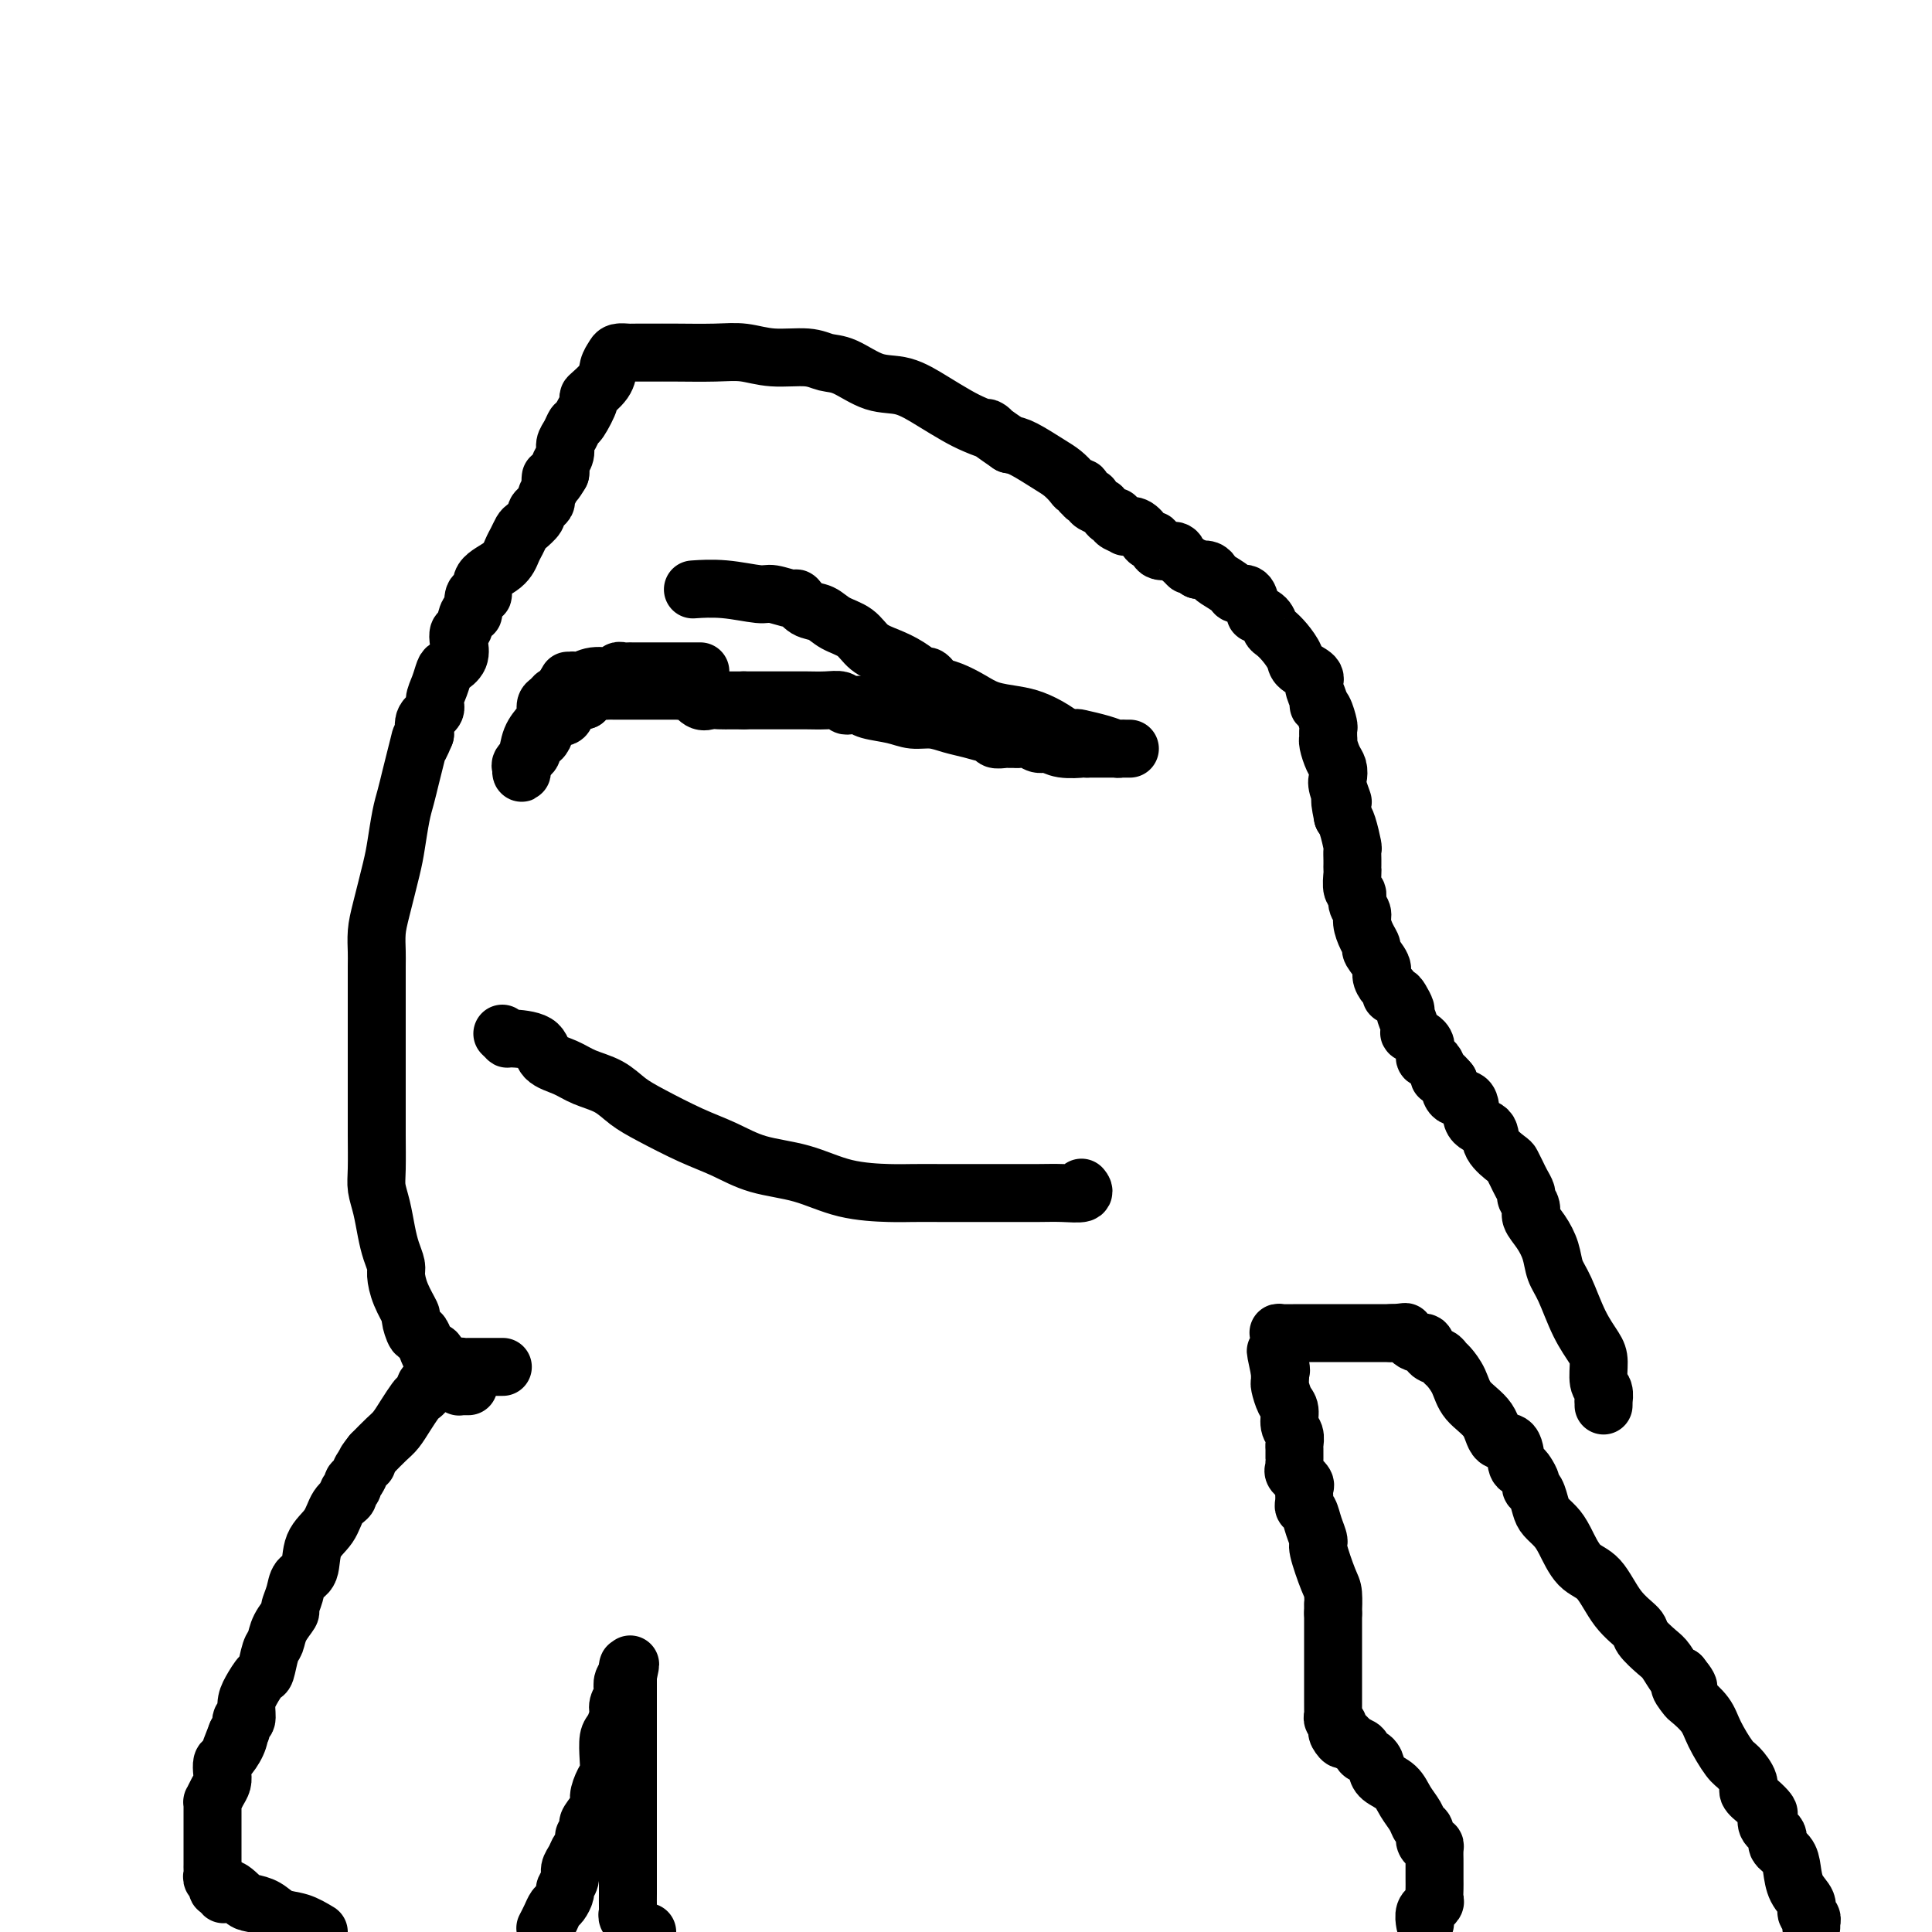
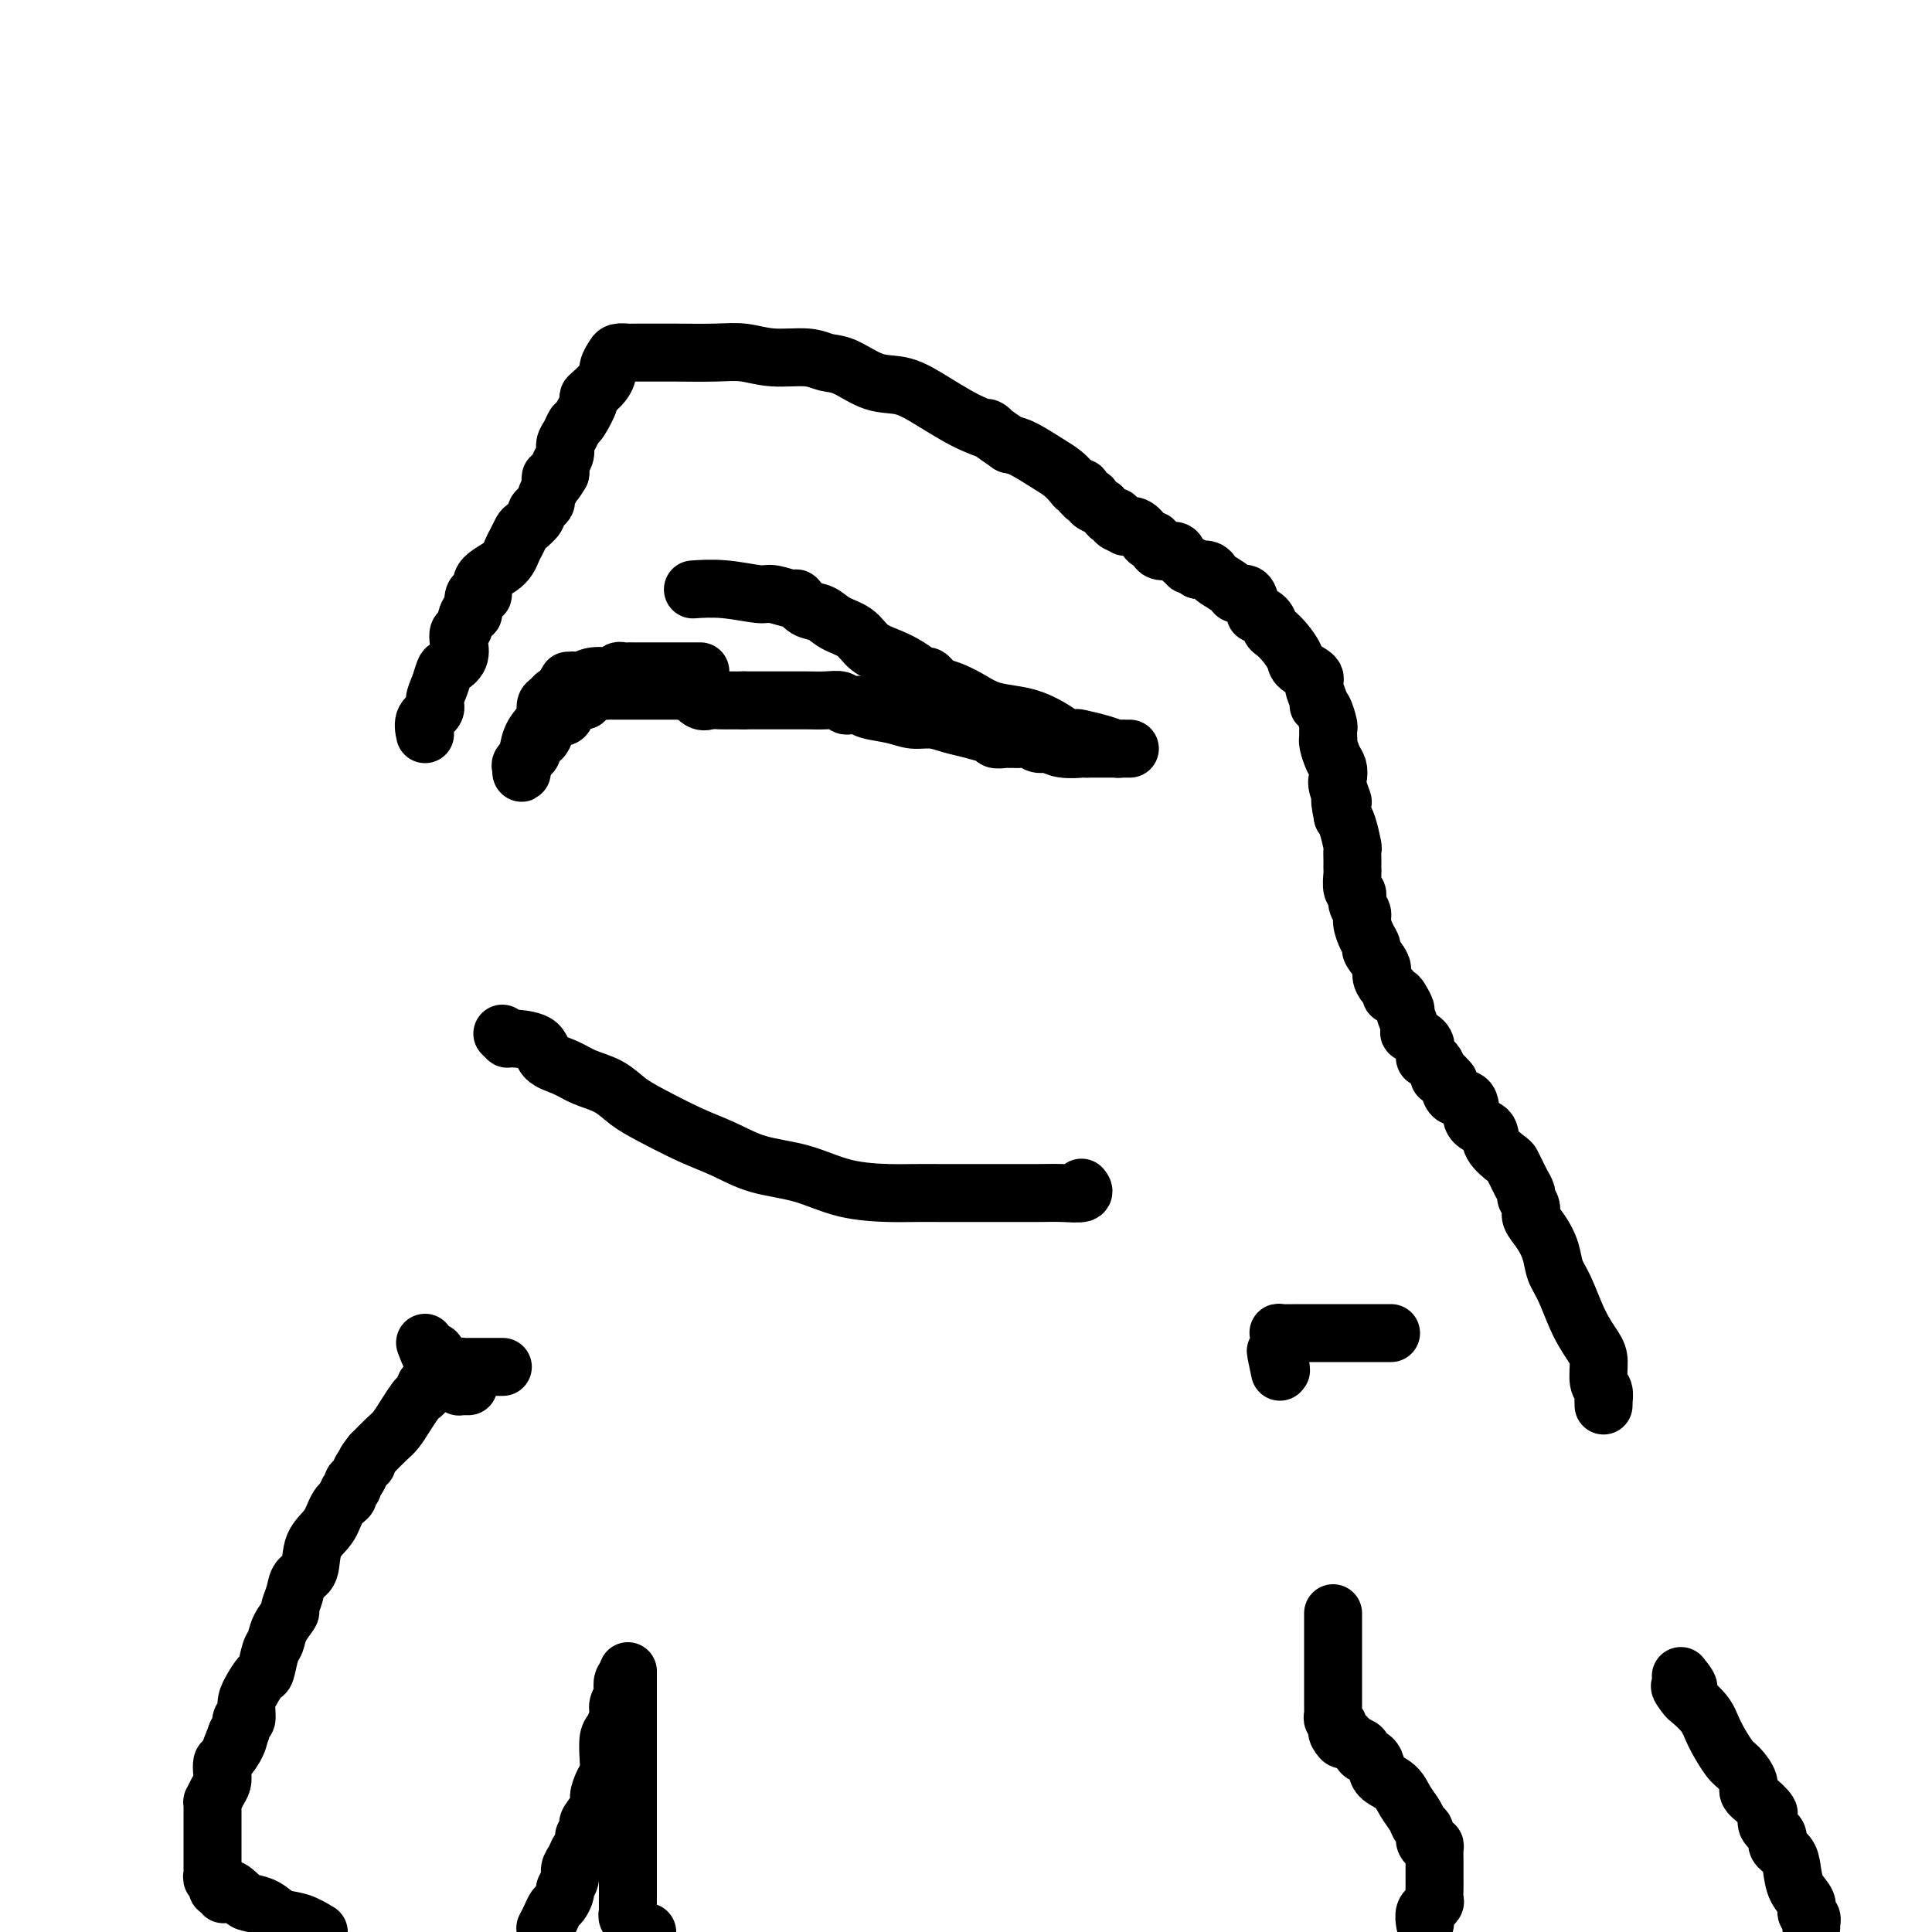
<svg xmlns="http://www.w3.org/2000/svg" viewBox="0 0 400 400" version="1.1">
  <g fill="none" stroke="#000000" stroke-width="12" stroke-linecap="round" stroke-linejoin="round">
    <path d="M104,283c0.095,0.000 0.191,0.000 0,0c-0.191,-0.000 -0.667,-0.000 -1,0c-0.333,0.000 -0.523,0.000 -1,0c-0.477,-0.000 -1.241,-0.001 -2,0c-0.759,0.001 -1.512,0.003 -2,0c-0.488,-0.003 -0.712,-0.011 -1,0c-0.288,0.011 -0.640,0.042 -1,0c-0.360,-0.042 -0.726,-0.156 -1,0c-0.274,0.156 -0.454,0.581 -1,1c-0.546,0.419 -1.457,0.833 -2,1c-0.543,0.167 -0.719,0.086 -1,0c-0.281,-0.086 -0.667,-0.177 -1,0c-0.333,0.177 -0.613,0.623 -1,1c-0.387,0.377 -0.880,0.684 -1,1c-0.120,0.316 0.133,0.641 0,1c-0.133,0.359 -0.654,0.753 -1,1c-0.346,0.247 -0.518,0.348 -1,1c-0.482,0.652 -1.273,1.855 -2,3c-0.727,1.145 -1.388,2.231 -2,3c-0.612,0.769 -1.175,1.220 -2,2c-0.825,0.780 -1.913,1.890 -3,3" />
    <path d="M77,301c-2.343,2.897 -1.201,2.138 -1,2c0.201,-0.138 -0.539,0.344 -1,1c-0.461,0.656 -0.644,1.485 -1,2c-0.356,0.515 -0.886,0.717 -1,1c-0.114,0.283 0.189,0.649 0,1c-0.189,0.351 -0.871,0.689 -1,1c-0.129,0.311 0.293,0.594 0,1c-0.293,0.406 -1.301,0.933 -2,2c-0.699,1.067 -1.090,2.672 -2,4c-0.910,1.328 -2.339,2.377 -3,4c-0.661,1.623 -0.553,3.820 -1,5c-0.447,1.180 -1.447,1.344 -2,2c-0.553,0.656 -0.659,1.804 -1,3c-0.341,1.196 -0.917,2.439 -1,3c-0.083,0.561 0.328,0.438 0,1c-0.328,0.562 -1.396,1.808 -2,3c-0.604,1.192 -0.743,2.328 -1,3c-0.257,0.672 -0.633,0.878 -1,2c-0.367,1.122 -0.724,3.160 -1,4c-0.276,0.840 -0.470,0.482 -1,1c-0.530,0.518 -1.395,1.911 -2,3c-0.605,1.089 -0.949,1.875 -1,3c-0.051,1.125 0.193,2.590 0,3c-0.193,0.410 -0.821,-0.236 -1,0c-0.179,0.236 0.092,1.353 0,2c-0.092,0.647 -0.546,0.823 -1,1" />
    <path d="M49,359c-2.503,6.245 -0.762,2.359 0,1c0.762,-1.359 0.545,-0.190 0,1c-0.545,1.190 -1.417,2.401 -2,3c-0.583,0.599 -0.878,0.585 -1,1c-0.122,0.415 -0.071,1.259 0,2c0.071,0.741 0.163,1.378 0,2c-0.163,0.622 -0.579,1.227 -1,2c-0.421,0.773 -0.845,1.713 -1,2c-0.155,0.287 -0.042,-0.078 0,0c0.042,0.078 0.011,0.598 0,1c-0.011,0.402 -0.003,0.685 0,1c0.003,0.315 0.001,0.661 0,1c-0.001,0.339 -0.000,0.672 0,1c0.000,0.328 0.000,0.651 0,1c-0.000,0.349 -0.000,0.722 0,1c0.000,0.278 0.000,0.459 0,1c-0.000,0.541 -0.000,1.440 0,2c0.000,0.560 0.000,0.780 0,1c-0.000,0.220 -0.001,0.440 0,1c0.001,0.560 0.004,1.459 0,2c-0.004,0.541 -0.016,0.723 0,1c0.016,0.277 0.060,0.649 0,1c-0.060,0.351 -0.222,0.682 0,1c0.222,0.318 0.829,0.624 1,1c0.171,0.376 -0.094,0.822 0,1c0.094,0.178 0.547,0.089 1,0" />
    <path d="M46,391c0.376,2.523 0.315,0.329 1,0c0.685,-0.329 2.115,1.206 3,2c0.885,0.794 1.226,0.845 2,1c0.774,0.155 1.981,0.413 3,1c1.019,0.587 1.851,1.504 3,2c1.149,0.496 2.614,0.570 4,1c1.386,0.430 2.693,1.215 4,2" />
    <path d="M113,399c-0.089,0.170 -0.177,0.340 0,0c0.177,-0.340 0.621,-1.189 1,-2c0.379,-0.811 0.694,-1.582 1,-2c0.306,-0.418 0.603,-0.482 1,-1c0.397,-0.518 0.894,-1.489 1,-2c0.106,-0.511 -0.179,-0.560 0,-1c0.179,-0.440 0.822,-1.270 1,-2c0.178,-0.730 -0.110,-1.362 0,-2c0.110,-0.638 0.617,-1.284 1,-2c0.383,-0.716 0.642,-1.501 1,-2c0.358,-0.499 0.814,-0.712 1,-1c0.186,-0.288 0.100,-0.653 0,-1c-0.100,-0.347 -0.215,-0.677 0,-1c0.215,-0.323 0.761,-0.638 1,-1c0.239,-0.362 0.172,-0.772 0,-1c-0.172,-0.228 -0.449,-0.273 0,-1c0.449,-0.727 1.623,-2.136 2,-3c0.377,-0.864 -0.043,-1.184 0,-2c0.043,-0.816 0.550,-2.129 1,-3c0.450,-0.871 0.843,-1.301 1,-2c0.157,-0.699 0.080,-1.667 0,-3c-0.080,-1.333 -0.161,-3.029 0,-4c0.161,-0.971 0.565,-1.215 1,-2c0.435,-0.785 0.900,-2.112 1,-3c0.100,-0.888 -0.166,-1.338 0,-2c0.166,-0.662 0.763,-1.537 1,-2c0.237,-0.463 0.115,-0.516 0,-1c-0.115,-0.484 -0.223,-1.400 0,-2c0.223,-0.600 0.778,-0.886 1,-1c0.222,-0.114 0.111,-0.057 0,0" />
-     <path d="M130,347c0.929,-4.333 0.250,-1.667 0,-1c-0.250,0.667 -0.071,-0.667 0,-1c0.071,-0.333 0.036,0.333 0,1" />
    <path d="M130,346c0.000,0.081 0.000,0.782 0,1c0.000,0.218 0.000,-0.048 0,0c0.000,0.048 0.000,0.408 0,1c-0.000,0.592 0.000,1.415 0,2c0.000,0.585 0.000,0.930 0,1c0.000,0.070 0.000,-0.136 0,0c0.000,0.136 0.000,0.614 0,1c0.000,0.386 0.000,0.681 0,1c0.000,0.319 0.000,0.662 0,1c0.000,0.338 0.000,0.671 0,1c0.000,0.329 0.000,0.654 0,1c0.000,0.346 0.000,0.715 0,1c0.000,0.285 0.000,0.488 0,1c0.000,0.512 0.000,1.334 0,2c0.000,0.666 -0.000,1.176 0,2c0.000,0.824 0.000,1.963 0,3c0.000,1.037 -0.000,1.971 0,3c0.000,1.029 0.000,2.151 0,3c0.000,0.849 0.000,1.424 0,2" />
    <path d="M130,373c0.000,4.513 0.000,2.295 0,2c-0.000,-0.295 -0.000,1.335 0,2c0.000,0.665 0.000,0.367 0,1c-0.000,0.633 -0.000,2.198 0,3c0.000,0.802 0.000,0.841 0,1c-0.000,0.159 -0.000,0.438 0,1c0.000,0.562 0.000,1.407 0,2c-0.000,0.593 -0.000,0.932 0,1c0.000,0.068 0.000,-0.137 0,0c-0.000,0.137 -0.000,0.615 0,1c0.000,0.385 0.000,0.679 0,1c-0.000,0.321 -0.000,0.671 0,1c0.000,0.329 0.000,0.637 0,1c-0.000,0.363 -0.001,0.780 0,1c0.001,0.220 0.005,0.244 0,1c-0.005,0.756 -0.018,2.244 0,3c0.018,0.756 0.065,0.780 0,1c-0.065,0.220 -0.244,0.636 0,1c0.244,0.364 0.912,0.675 1,1c0.088,0.325 -0.403,0.664 0,1c0.403,0.336 1.702,0.668 3,1" />
    <path d="M295,398c0.033,0.194 0.065,0.389 0,0c-0.065,-0.389 -0.228,-1.360 0,-2c0.228,-0.640 0.846,-0.948 1,-1c0.154,-0.052 -0.155,0.153 0,0c0.155,-0.153 0.774,-0.665 1,-1c0.226,-0.335 0.061,-0.494 0,-1c-0.061,-0.506 -0.016,-1.357 0,-2c0.016,-0.643 0.005,-1.076 0,-2c-0.005,-0.924 -0.004,-2.338 0,-3c0.004,-0.662 0.011,-0.572 0,-1c-0.011,-0.428 -0.041,-1.376 0,-2c0.041,-0.624 0.151,-0.926 0,-1c-0.151,-0.074 -0.564,0.080 -1,0c-0.436,-0.080 -0.894,-0.394 -1,-1c-0.106,-0.606 0.138,-1.503 0,-2c-0.138,-0.497 -0.660,-0.594 -1,-1c-0.340,-0.406 -0.497,-1.120 -1,-2c-0.503,-0.880 -1.352,-1.927 -2,-3c-0.648,-1.073 -1.096,-2.171 -2,-3c-0.904,-0.829 -2.265,-1.388 -3,-2c-0.735,-0.612 -0.843,-1.277 -1,-2c-0.157,-0.723 -0.362,-1.503 -1,-2c-0.638,-0.497 -1.710,-0.711 -2,-1c-0.290,-0.289 0.203,-0.654 0,-1c-0.203,-0.346 -1.101,-0.673 -2,-1" />
    <path d="M280,361c-3.023,-3.582 -2.082,-1.537 -2,-1c0.082,0.537 -0.696,-0.433 -1,-1c-0.304,-0.567 -0.134,-0.729 0,-1c0.134,-0.271 0.232,-0.650 0,-1c-0.232,-0.350 -0.794,-0.670 -1,-1c-0.206,-0.330 -0.055,-0.669 0,-1c0.055,-0.331 0.015,-0.654 0,-1c-0.015,-0.346 -0.004,-0.714 0,-1c0.004,-0.286 0.001,-0.489 0,-1c-0.001,-0.511 -0.000,-1.330 0,-2c0.000,-0.670 0.000,-1.191 0,-2c-0.000,-0.809 -0.000,-1.904 0,-3c0.000,-1.096 0.000,-2.191 0,-3c-0.000,-0.809 -0.000,-1.330 0,-2c0.000,-0.670 0.000,-1.489 0,-2c-0.000,-0.511 -0.000,-0.714 0,-1c0.000,-0.286 0.000,-0.654 0,-1c-0.000,-0.346 -0.000,-0.670 0,-1c0.000,-0.330 0.000,-0.665 0,-1" />
-     <path d="M276,334c-0.007,-3.472 -0.026,-1.152 0,-1c0.026,0.152 0.095,-1.863 0,-3c-0.095,-1.137 -0.354,-1.397 -1,-3c-0.646,-1.603 -1.679,-4.548 -2,-6c-0.321,-1.452 0.072,-1.410 0,-2c-0.072,-0.590 -0.608,-1.811 -1,-3c-0.392,-1.189 -0.642,-2.346 -1,-3c-0.358,-0.654 -0.826,-0.804 -1,-1c-0.174,-0.196 -0.054,-0.438 0,-1c0.054,-0.562 0.043,-1.446 0,-2c-0.043,-0.554 -0.117,-0.779 0,-1c0.117,-0.221 0.424,-0.437 0,-1c-0.424,-0.563 -1.578,-1.473 -2,-2c-0.422,-0.527 -0.113,-0.670 0,-1c0.113,-0.330 0.030,-0.847 0,-1c-0.030,-0.153 -0.007,0.058 0,0c0.007,-0.058 -0.002,-0.384 0,-1c0.002,-0.616 0.015,-1.520 0,-2c-0.015,-0.480 -0.059,-0.536 0,-1c0.059,-0.464 0.222,-1.336 0,-2c-0.222,-0.664 -0.830,-1.119 -1,-2c-0.170,-0.881 0.098,-2.186 0,-3c-0.098,-0.814 -0.562,-1.135 -1,-2c-0.438,-0.865 -0.849,-2.273 -1,-3c-0.151,-0.727 -0.041,-0.773 0,-1c0.041,-0.227 0.012,-0.636 0,-1c-0.012,-0.364 -0.006,-0.682 0,-1" />
    <path d="M265,284c-1.702,-7.918 -0.456,-2.713 0,-1c0.456,1.713 0.122,-0.066 0,-1c-0.122,-0.934 -0.033,-1.024 0,-1c0.033,0.024 0.009,0.161 0,0c-0.009,-0.161 -0.001,-0.621 0,-1c0.001,-0.379 -0.003,-0.676 0,-1c0.003,-0.324 0.012,-0.675 0,-1c-0.012,-0.325 -0.047,-0.623 0,-1c0.047,-0.377 0.175,-0.833 0,-1c-0.175,-0.167 -0.653,-0.045 0,0c0.653,0.045 2.437,0.012 4,0c1.563,-0.012 2.905,-0.003 4,0c1.095,0.003 1.943,0.001 3,0c1.057,-0.001 2.323,-0.000 3,0c0.677,0.000 0.765,0.000 1,0c0.235,-0.000 0.615,-0.000 1,0c0.385,0.000 0.773,0.000 1,0c0.227,-0.000 0.292,-0.000 1,0c0.708,0.000 2.059,0.000 3,0c0.941,-0.000 1.470,-0.000 2,0" />
-     <path d="M288,276c3.528,-0.129 2.847,-0.452 3,0c0.153,0.452 1.140,1.680 2,2c0.860,0.320 1.591,-0.266 2,0c0.409,0.266 0.494,1.386 1,2c0.506,0.614 1.432,0.723 2,1c0.568,0.277 0.779,0.723 1,1c0.221,0.277 0.452,0.387 1,1c0.548,0.613 1.411,1.730 2,3c0.589,1.270 0.903,2.694 2,4c1.097,1.306 2.976,2.493 4,4c1.024,1.507 1.191,3.334 2,4c0.809,0.666 2.259,0.171 3,1c0.741,0.829 0.772,2.982 1,4c0.228,1.018 0.652,0.901 1,1c0.348,0.099 0.618,0.414 1,1c0.382,0.586 0.875,1.441 1,2c0.125,0.559 -0.118,0.821 0,1c0.118,0.179 0.597,0.275 1,1c0.403,0.725 0.729,2.078 1,3c0.271,0.922 0.487,1.412 1,2c0.513,0.588 1.322,1.273 2,2c0.678,0.727 1.226,1.497 2,3c0.774,1.503 1.774,3.738 3,5c1.226,1.262 2.678,1.549 4,3c1.322,1.451 2.514,4.064 4,6c1.486,1.936 3.266,3.195 4,4c0.734,0.805 0.420,1.155 1,2c0.580,0.845 2.052,2.185 3,3c0.948,0.815 1.371,1.104 2,2c0.629,0.896 1.466,2.399 2,3c0.534,0.601 0.767,0.301 1,0" />
    <path d="M348,347c3.193,3.896 0.675,2.136 0,2c-0.675,-0.136 0.495,1.350 1,2c0.505,0.650 0.347,0.462 1,1c0.653,0.538 2.116,1.800 3,3c0.884,1.200 1.188,2.338 2,4c0.812,1.662 2.132,3.848 3,5c0.868,1.152 1.284,1.268 2,2c0.716,0.732 1.734,2.079 2,3c0.266,0.921 -0.218,1.416 0,2c0.218,0.584 1.138,1.259 2,2c0.862,0.741 1.665,1.550 2,2c0.335,0.450 0.202,0.543 0,1c-0.202,0.457 -0.471,1.279 0,2c0.471,0.721 1.683,1.340 2,2c0.317,0.660 -0.261,1.359 0,2c0.261,0.641 1.361,1.222 2,2c0.639,0.778 0.816,1.752 1,3c0.184,1.248 0.375,2.769 1,4c0.625,1.231 1.684,2.171 2,3c0.316,0.829 -0.112,1.546 0,2c0.112,0.454 0.762,0.644 1,1c0.238,0.356 0.064,0.879 0,1c-0.064,0.121 -0.017,-0.160 0,0c0.017,0.160 0.005,0.760 0,1c-0.005,0.240 -0.002,0.120 0,0" />
    <path d="M332,291c0.008,-0.475 0.017,-0.949 0,-1c-0.017,-0.051 -0.058,0.322 0,0c0.058,-0.322 0.217,-1.339 0,-2c-0.217,-0.661 -0.810,-0.967 -1,-2c-0.190,-1.033 0.023,-2.793 0,-4c-0.023,-1.207 -0.282,-1.862 -1,-3c-0.718,-1.138 -1.897,-2.758 -3,-5c-1.103,-2.242 -2.132,-5.104 -3,-7c-0.868,-1.896 -1.576,-2.825 -2,-4c-0.424,-1.175 -0.562,-2.595 -1,-4c-0.438,-1.405 -1.174,-2.795 -2,-4c-0.826,-1.205 -1.741,-2.224 -2,-3c-0.259,-0.776 0.138,-1.310 0,-2c-0.138,-0.690 -0.811,-1.537 -1,-2c-0.189,-0.463 0.106,-0.542 0,-1c-0.106,-0.458 -0.614,-1.294 -1,-2c-0.386,-0.706 -0.650,-1.282 -1,-2c-0.350,-0.718 -0.784,-1.579 -1,-2c-0.216,-0.421 -0.213,-0.400 -1,-1c-0.787,-0.600 -2.365,-1.819 -3,-3c-0.635,-1.181 -0.328,-2.325 -1,-3c-0.672,-0.675 -2.325,-0.882 -3,-2c-0.675,-1.118 -0.374,-3.147 -1,-4c-0.626,-0.853 -2.179,-0.529 -3,-1c-0.821,-0.471 -0.911,-1.735 -1,-3" />
    <path d="M300,224c-2.749,-3.299 -2.121,-1.045 -2,-1c0.121,0.045 -0.264,-2.118 -1,-3c-0.736,-0.882 -1.823,-0.482 -2,-1c-0.177,-0.518 0.556,-1.955 0,-3c-0.556,-1.045 -2.401,-1.698 -3,-2c-0.599,-0.302 0.047,-0.253 0,-1c-0.047,-0.747 -0.787,-2.290 -1,-3c-0.213,-0.710 0.101,-0.586 0,-1c-0.101,-0.414 -0.618,-1.367 -1,-2c-0.382,-0.633 -0.628,-0.946 -1,-1c-0.372,-0.054 -0.868,0.153 -1,0c-0.132,-0.153 0.100,-0.664 0,-1c-0.100,-0.336 -0.534,-0.495 -1,-1c-0.466,-0.505 -0.965,-1.356 -1,-2c-0.035,-0.644 0.393,-1.082 0,-2c-0.393,-0.918 -1.607,-2.315 -2,-3c-0.393,-0.685 0.034,-0.658 0,-1c-0.034,-0.342 -0.530,-1.051 -1,-2c-0.470,-0.949 -0.914,-2.136 -1,-3c-0.086,-0.864 0.187,-1.405 0,-2c-0.187,-0.595 -0.835,-1.244 -1,-2c-0.165,-0.756 0.152,-1.617 0,-2c-0.152,-0.383 -0.773,-0.286 -1,-1c-0.227,-0.714 -0.061,-2.237 0,-3c0.061,-0.763 0.017,-0.765 0,-1c-0.017,-0.235 -0.008,-0.703 0,-1c0.008,-0.297 0.013,-0.422 0,-1c-0.013,-0.578 -0.045,-1.609 0,-2c0.045,-0.391 0.166,-0.144 0,-1c-0.166,-0.856 -0.619,-2.816 -1,-4c-0.381,-1.184 -0.691,-1.592 -1,-2" />
    <path d="M278,169c-1.178,-5.628 -0.122,-3.197 0,-3c0.122,0.197 -0.689,-1.838 -1,-3c-0.311,-1.162 -0.122,-1.450 0,-2c0.122,-0.550 0.176,-1.361 0,-2c-0.176,-0.639 -0.583,-1.107 -1,-2c-0.417,-0.893 -0.843,-2.212 -1,-3c-0.157,-0.788 -0.045,-1.045 0,-1c0.045,0.045 0.022,0.390 0,0c-0.022,-0.390 -0.043,-1.517 0,-2c0.043,-0.483 0.151,-0.321 0,-1c-0.151,-0.679 -0.559,-2.198 -1,-3c-0.441,-0.802 -0.913,-0.886 -1,-1c-0.087,-0.114 0.213,-0.256 0,-1c-0.213,-0.744 -0.938,-2.090 -1,-3c-0.062,-0.910 0.541,-1.386 0,-2c-0.541,-0.614 -2.225,-1.368 -3,-2c-0.775,-0.632 -0.640,-1.142 -1,-2c-0.360,-0.858 -1.214,-2.062 -2,-3c-0.786,-0.938 -1.502,-1.609 -2,-2c-0.498,-0.391 -0.778,-0.503 -1,-1c-0.222,-0.497 -0.387,-1.381 -1,-2c-0.613,-0.619 -1.674,-0.974 -2,-1c-0.326,-0.026 0.083,0.278 0,0c-0.083,-0.278 -0.660,-1.139 -1,-2c-0.340,-0.861 -0.444,-1.722 -1,-2c-0.556,-0.278 -1.563,0.027 -2,0c-0.437,-0.027 -0.305,-0.386 -1,-1c-0.695,-0.614 -2.217,-1.484 -3,-2c-0.783,-0.516 -0.826,-0.677 -1,-1c-0.174,-0.323 -0.478,-0.806 -1,-1c-0.522,-0.194 -1.261,-0.097 -2,0" />
    <path d="M248,118c-2.573,-1.724 -2.006,-1.034 -2,-1c0.006,0.034 -0.547,-0.587 -1,-1c-0.453,-0.413 -0.804,-0.618 -1,-1c-0.196,-0.382 -0.237,-0.941 -1,-1c-0.763,-0.059 -2.248,0.383 -3,0c-0.752,-0.383 -0.770,-1.591 -1,-2c-0.230,-0.409 -0.672,-0.018 -1,0c-0.328,0.018 -0.540,-0.338 -1,-1c-0.460,-0.662 -1.166,-1.631 -2,-2c-0.834,-0.369 -1.796,-0.137 -2,0c-0.204,0.137 0.349,0.177 0,0c-0.349,-0.177 -1.600,-0.573 -2,-1c-0.400,-0.427 0.053,-0.884 0,-1c-0.053,-0.116 -0.610,0.110 -1,0c-0.390,-0.110 -0.611,-0.555 -1,-1c-0.389,-0.445 -0.944,-0.889 -1,-1c-0.056,-0.111 0.388,0.110 0,0c-0.388,-0.110 -1.607,-0.550 -2,-1c-0.393,-0.450 0.039,-0.909 0,-1c-0.039,-0.091 -0.550,0.186 -1,0c-0.450,-0.186 -0.841,-0.837 -1,-1c-0.159,-0.163 -0.087,0.160 0,0c0.087,-0.160 0.188,-0.804 0,-1c-0.188,-0.196 -0.665,0.056 -1,0c-0.335,-0.056 -0.526,-0.421 -1,-1c-0.474,-0.579 -1.230,-1.372 -2,-2c-0.770,-0.628 -1.553,-1.092 -3,-2c-1.447,-0.908 -3.556,-2.259 -5,-3c-1.444,-0.741 -2.222,-0.870 -3,-1" />
    <path d="M209,92c-6.806,-4.664 -4.321,-3.324 -4,-3c0.321,0.324 -1.521,-0.369 -3,-1c-1.479,-0.631 -2.594,-1.199 -4,-2c-1.406,-0.801 -3.104,-1.835 -5,-3c-1.896,-1.165 -3.992,-2.460 -6,-3c-2.008,-0.540 -3.929,-0.326 -6,-1c-2.071,-0.674 -4.293,-2.237 -6,-3c-1.707,-0.763 -2.900,-0.726 -4,-1c-1.100,-0.274 -2.107,-0.858 -4,-1c-1.893,-0.142 -4.674,0.158 -7,0c-2.326,-0.158 -4.199,-0.774 -6,-1c-1.801,-0.226 -3.529,-0.060 -6,0c-2.471,0.060 -5.683,0.016 -8,0c-2.317,-0.016 -3.738,-0.005 -5,0c-1.262,0.005 -2.365,0.004 -3,0c-0.635,-0.004 -0.801,-0.010 -1,0c-0.199,0.010 -0.432,0.035 -1,0c-0.568,-0.035 -1.470,-0.131 -2,0c-0.530,0.131 -0.686,0.490 -1,1c-0.314,0.510 -0.784,1.170 -1,2c-0.216,0.830 -0.176,1.828 -1,3c-0.824,1.172 -2.511,2.516 -3,3c-0.489,0.484 0.219,0.108 0,1c-0.219,0.892 -1.364,3.054 -2,4c-0.636,0.946 -0.763,0.677 -1,1c-0.237,0.323 -0.585,1.238 -1,2c-0.415,0.762 -0.896,1.370 -1,2c-0.104,0.630 0.168,1.282 0,2c-0.168,0.718 -0.776,1.501 -1,2c-0.224,0.499 -0.064,0.714 0,1c0.064,0.286 0.032,0.643 0,1" />
    <path d="M116,98c-2.305,4.042 -2.066,1.646 -2,1c0.066,-0.646 -0.039,0.458 0,1c0.039,0.542 0.222,0.523 0,1c-0.222,0.477 -0.848,1.452 -1,2c-0.152,0.548 0.171,0.671 0,1c-0.171,0.329 -0.837,0.866 -1,1c-0.163,0.134 0.178,-0.134 0,0c-0.178,0.134 -0.874,0.669 -1,1c-0.126,0.331 0.317,0.458 0,1c-0.317,0.542 -1.395,1.499 -2,2c-0.605,0.501 -0.738,0.545 -1,1c-0.262,0.455 -0.654,1.320 -1,2c-0.346,0.680 -0.645,1.173 -1,2c-0.355,0.827 -0.764,1.987 -2,3c-1.236,1.013 -3.297,1.877 -4,3c-0.703,1.123 -0.048,2.505 0,3c0.048,0.495 -0.512,0.105 -1,0c-0.488,-0.105 -0.905,0.076 -1,1c-0.095,0.924 0.132,2.592 0,3c-0.132,0.408 -0.622,-0.445 -1,0c-0.378,0.445 -0.644,2.189 -1,3c-0.356,0.811 -0.802,0.688 -1,1c-0.198,0.312 -0.147,1.059 0,2c0.147,0.941 0.389,2.076 0,3c-0.389,0.924 -1.409,1.637 -2,2c-0.591,0.363 -0.754,0.376 -1,1c-0.246,0.624 -0.574,1.861 -1,3c-0.426,1.139 -0.949,2.182 -1,3c-0.051,0.818 0.371,1.413 0,2c-0.371,0.587 -1.535,1.168 -2,2c-0.465,0.832 -0.233,1.916 0,3" />
-     <path d="M88,152c-2.035,4.985 -1.123,1.447 -1,1c0.123,-0.447 -0.545,2.197 -1,4c-0.455,1.803 -0.698,2.764 -1,4c-0.302,1.236 -0.662,2.746 -1,4c-0.338,1.254 -0.655,2.253 -1,4c-0.345,1.747 -0.719,4.243 -1,6c-0.281,1.757 -0.467,2.776 -1,5c-0.533,2.224 -1.411,5.655 -2,8c-0.589,2.345 -0.890,3.606 -1,5c-0.110,1.394 -0.029,2.920 0,4c0.029,1.080 0.008,1.712 0,3c-0.008,1.288 -0.002,3.232 0,5c0.002,1.768 0.001,3.361 0,5c-0.001,1.639 -0.000,3.324 0,5c0.000,1.676 0.000,3.344 0,5c-0.000,1.656 -0.001,3.300 0,5c0.001,1.700 0.003,3.458 0,5c-0.003,1.542 -0.012,2.870 0,5c0.012,2.130 0.044,5.063 0,7c-0.044,1.937 -0.166,2.879 0,4c0.166,1.121 0.618,2.420 1,4c0.382,1.580 0.692,3.440 1,5c0.308,1.560 0.612,2.822 1,4c0.388,1.178 0.860,2.274 1,3c0.140,0.726 -0.050,1.082 0,2c0.050,0.918 0.342,2.399 1,4c0.658,1.601 1.682,3.324 2,4c0.318,0.676 -0.069,0.305 0,1c0.069,0.695 0.596,2.456 1,3c0.404,0.544 0.687,-0.130 1,0c0.313,0.130 0.657,1.065 1,2" />
    <path d="M88,278c1.931,5.311 1.760,2.589 2,2c0.240,-0.589 0.891,0.956 1,2c0.109,1.044 -0.325,1.586 0,2c0.325,0.414 1.410,0.699 2,1c0.590,0.301 0.683,0.616 1,1c0.317,0.384 0.856,0.835 1,1c0.144,0.165 -0.106,0.044 0,0c0.106,-0.044 0.567,-0.012 1,0c0.433,0.012 0.838,0.003 1,0c0.162,-0.003 0.081,-0.002 0,0" />
    <path d="M144,122c-0.483,0.033 -0.966,0.066 0,0c0.966,-0.066 3.382,-0.230 6,0c2.618,0.230 5.439,0.853 7,1c1.561,0.147 1.864,-0.183 3,0c1.136,0.183 3.107,0.878 4,1c0.893,0.122 0.707,-0.330 1,0c0.293,0.330 1.064,1.443 2,2c0.936,0.557 2.038,0.558 3,1c0.962,0.442 1.783,1.325 3,2c1.217,0.675 2.830,1.141 4,2c1.170,0.859 1.896,2.110 3,3c1.104,0.890 2.586,1.418 4,2c1.414,0.582 2.759,1.217 4,2c1.241,0.783 2.379,1.715 3,2c0.621,0.285 0.725,-0.075 1,0c0.275,0.075 0.722,0.587 1,1c0.278,0.413 0.388,0.727 1,1c0.612,0.273 1.727,0.506 3,1c1.273,0.494 2.703,1.248 4,2c1.297,0.752 2.459,1.501 4,2c1.541,0.499 3.460,0.747 5,1c1.540,0.253 2.701,0.511 4,1c1.299,0.489 2.734,1.209 4,2c1.266,0.791 2.362,1.655 3,2c0.638,0.345 0.819,0.173 1,0" />
    <path d="M222,153c4.483,1.699 1.691,0.445 1,0c-0.691,-0.445 0.718,-0.081 1,0c0.282,0.081 -0.563,-0.122 0,0c0.563,0.122 2.534,0.569 4,1c1.466,0.431 2.427,0.848 3,1c0.573,0.152 0.756,0.041 1,0c0.244,-0.041 0.547,-0.011 1,0c0.453,0.011 1.055,0.003 1,0c-0.055,-0.003 -0.768,-0.001 -1,0c-0.232,0.001 0.015,0.000 -1,0c-1.015,-0.000 -3.293,-0.000 -4,0c-0.707,0.000 0.156,0.000 0,0c-0.156,-0.000 -1.330,-0.000 -2,0c-0.670,0.000 -0.835,0.000 -1,0" />
    <path d="M225,155c-1.418,-0.017 -0.463,-0.061 -1,0c-0.537,0.061 -2.567,0.227 -4,0c-1.433,-0.227 -2.268,-0.845 -3,-1c-0.732,-0.155 -1.362,0.155 -2,0c-0.638,-0.155 -1.283,-0.774 -2,-1c-0.717,-0.226 -1.506,-0.060 -2,0c-0.494,0.060 -0.692,0.012 -1,0c-0.308,-0.012 -0.724,0.012 -1,0c-0.276,-0.012 -0.412,-0.059 -1,0c-0.588,0.059 -1.630,0.223 -2,0c-0.370,-0.223 -0.069,-0.834 0,-1c0.069,-0.166 -0.095,0.114 -1,0c-0.905,-0.114 -2.550,-0.622 -4,-1c-1.450,-0.378 -2.703,-0.626 -4,-1c-1.297,-0.374 -2.638,-0.875 -4,-1c-1.362,-0.125 -2.746,0.124 -4,0c-1.254,-0.124 -2.377,-0.622 -4,-1c-1.623,-0.378 -3.745,-0.636 -5,-1c-1.255,-0.364 -1.644,-0.833 -2,-1c-0.356,-0.167 -0.677,-0.031 -1,0c-0.323,0.031 -0.646,-0.044 -1,0c-0.354,0.044 -0.740,0.208 -1,0c-0.260,-0.208 -0.394,-0.788 -1,-1c-0.606,-0.212 -1.684,-0.057 -3,0c-1.316,0.057 -2.869,0.015 -4,0c-1.131,-0.015 -1.839,-0.004 -3,0c-1.161,0.004 -2.774,0.001 -4,0c-1.226,-0.001 -2.065,-0.000 -3,0c-0.935,0.000 -1.968,0.000 -3,0" />
    <path d="M154,145c-4.129,0.009 -4.453,0.031 -5,0c-0.547,-0.031 -1.318,-0.113 -2,0c-0.682,0.113 -1.276,0.423 -2,0c-0.724,-0.423 -1.577,-1.577 -2,-2c-0.423,-0.423 -0.414,-0.113 -1,0c-0.586,0.113 -1.767,0.030 -2,0c-0.233,-0.030 0.481,-0.008 0,0c-0.481,0.008 -2.155,0.002 -3,0c-0.845,-0.002 -0.859,-0.000 -2,0c-1.141,0.000 -3.409,-0.001 -5,0c-1.591,0.001 -2.507,0.006 -3,0c-0.493,-0.006 -0.565,-0.022 -1,0c-0.435,0.022 -1.232,0.083 -2,0c-0.768,-0.083 -1.505,-0.309 -2,0c-0.495,0.309 -0.747,1.155 -1,2" />
    <path d="M121,145c-5.842,0.642 -3.946,2.247 -4,3c-0.054,0.753 -2.057,0.654 -3,1c-0.943,0.346 -0.825,1.138 -1,2c-0.175,0.862 -0.643,1.793 -1,2c-0.357,0.207 -0.603,-0.310 -1,0c-0.397,0.310 -0.943,1.446 -1,2c-0.057,0.554 0.376,0.524 0,1c-0.376,0.476 -1.562,1.458 -2,2c-0.438,0.542 -0.129,0.644 0,1c0.129,0.356 0.080,0.965 0,1c-0.080,0.035 -0.189,-0.504 0,-1c0.189,-0.496 0.677,-0.949 1,-2c0.323,-1.051 0.482,-2.701 1,-4c0.518,-1.299 1.396,-2.247 2,-3c0.604,-0.753 0.935,-1.311 1,-2c0.065,-0.689 -0.137,-1.511 0,-2c0.137,-0.489 0.614,-0.647 1,-1c0.386,-0.353 0.681,-0.903 1,-1c0.319,-0.097 0.663,0.258 1,0c0.337,-0.258 0.669,-1.129 1,-2" />
    <path d="M117,142c1.355,-2.410 0.244,-0.434 0,0c-0.244,0.434 0.379,-0.672 1,-1c0.621,-0.328 1.241,0.122 2,0c0.759,-0.122 1.657,-0.817 3,-1c1.343,-0.183 3.131,0.147 4,0c0.869,-0.147 0.818,-0.771 1,-1c0.182,-0.229 0.596,-0.061 1,0c0.404,0.061 0.798,0.016 1,0c0.202,-0.016 0.212,-0.004 1,0c0.788,0.004 2.355,0.001 4,0c1.645,-0.001 3.369,-0.000 5,0c1.631,0.000 3.170,0.000 4,0c0.830,-0.000 0.951,-0.000 1,0c0.049,0.000 0.024,0.000 0,0" />
    <path d="M104,214c0.452,0.432 0.904,0.864 1,1c0.096,0.136 -0.163,-0.024 1,0c1.163,0.024 3.749,0.232 5,1c1.251,0.768 1.166,2.096 2,3c0.834,0.904 2.586,1.385 4,2c1.414,0.615 2.491,1.365 4,2c1.509,0.635 3.451,1.156 5,2c1.549,0.844 2.703,2.012 4,3c1.297,0.988 2.735,1.797 5,3c2.265,1.203 5.357,2.802 8,4c2.643,1.198 4.836,1.995 7,3c2.164,1.005 4.299,2.217 7,3c2.701,0.783 5.966,1.138 9,2c3.034,0.862 5.835,2.231 9,3c3.165,0.769 6.694,0.938 9,1c2.306,0.062 3.389,0.017 5,0c1.611,-0.017 3.749,-0.005 6,0c2.251,0.005 4.614,0.002 7,0c2.386,-0.002 4.793,-0.004 7,0c2.207,0.004 4.213,0.015 6,0c1.787,-0.015 3.355,-0.056 5,0c1.645,0.056 3.366,0.207 4,0c0.634,-0.207 0.181,-0.774 0,-1c-0.181,-0.226 -0.091,-0.113 0,0" />
  </g>
</svg>